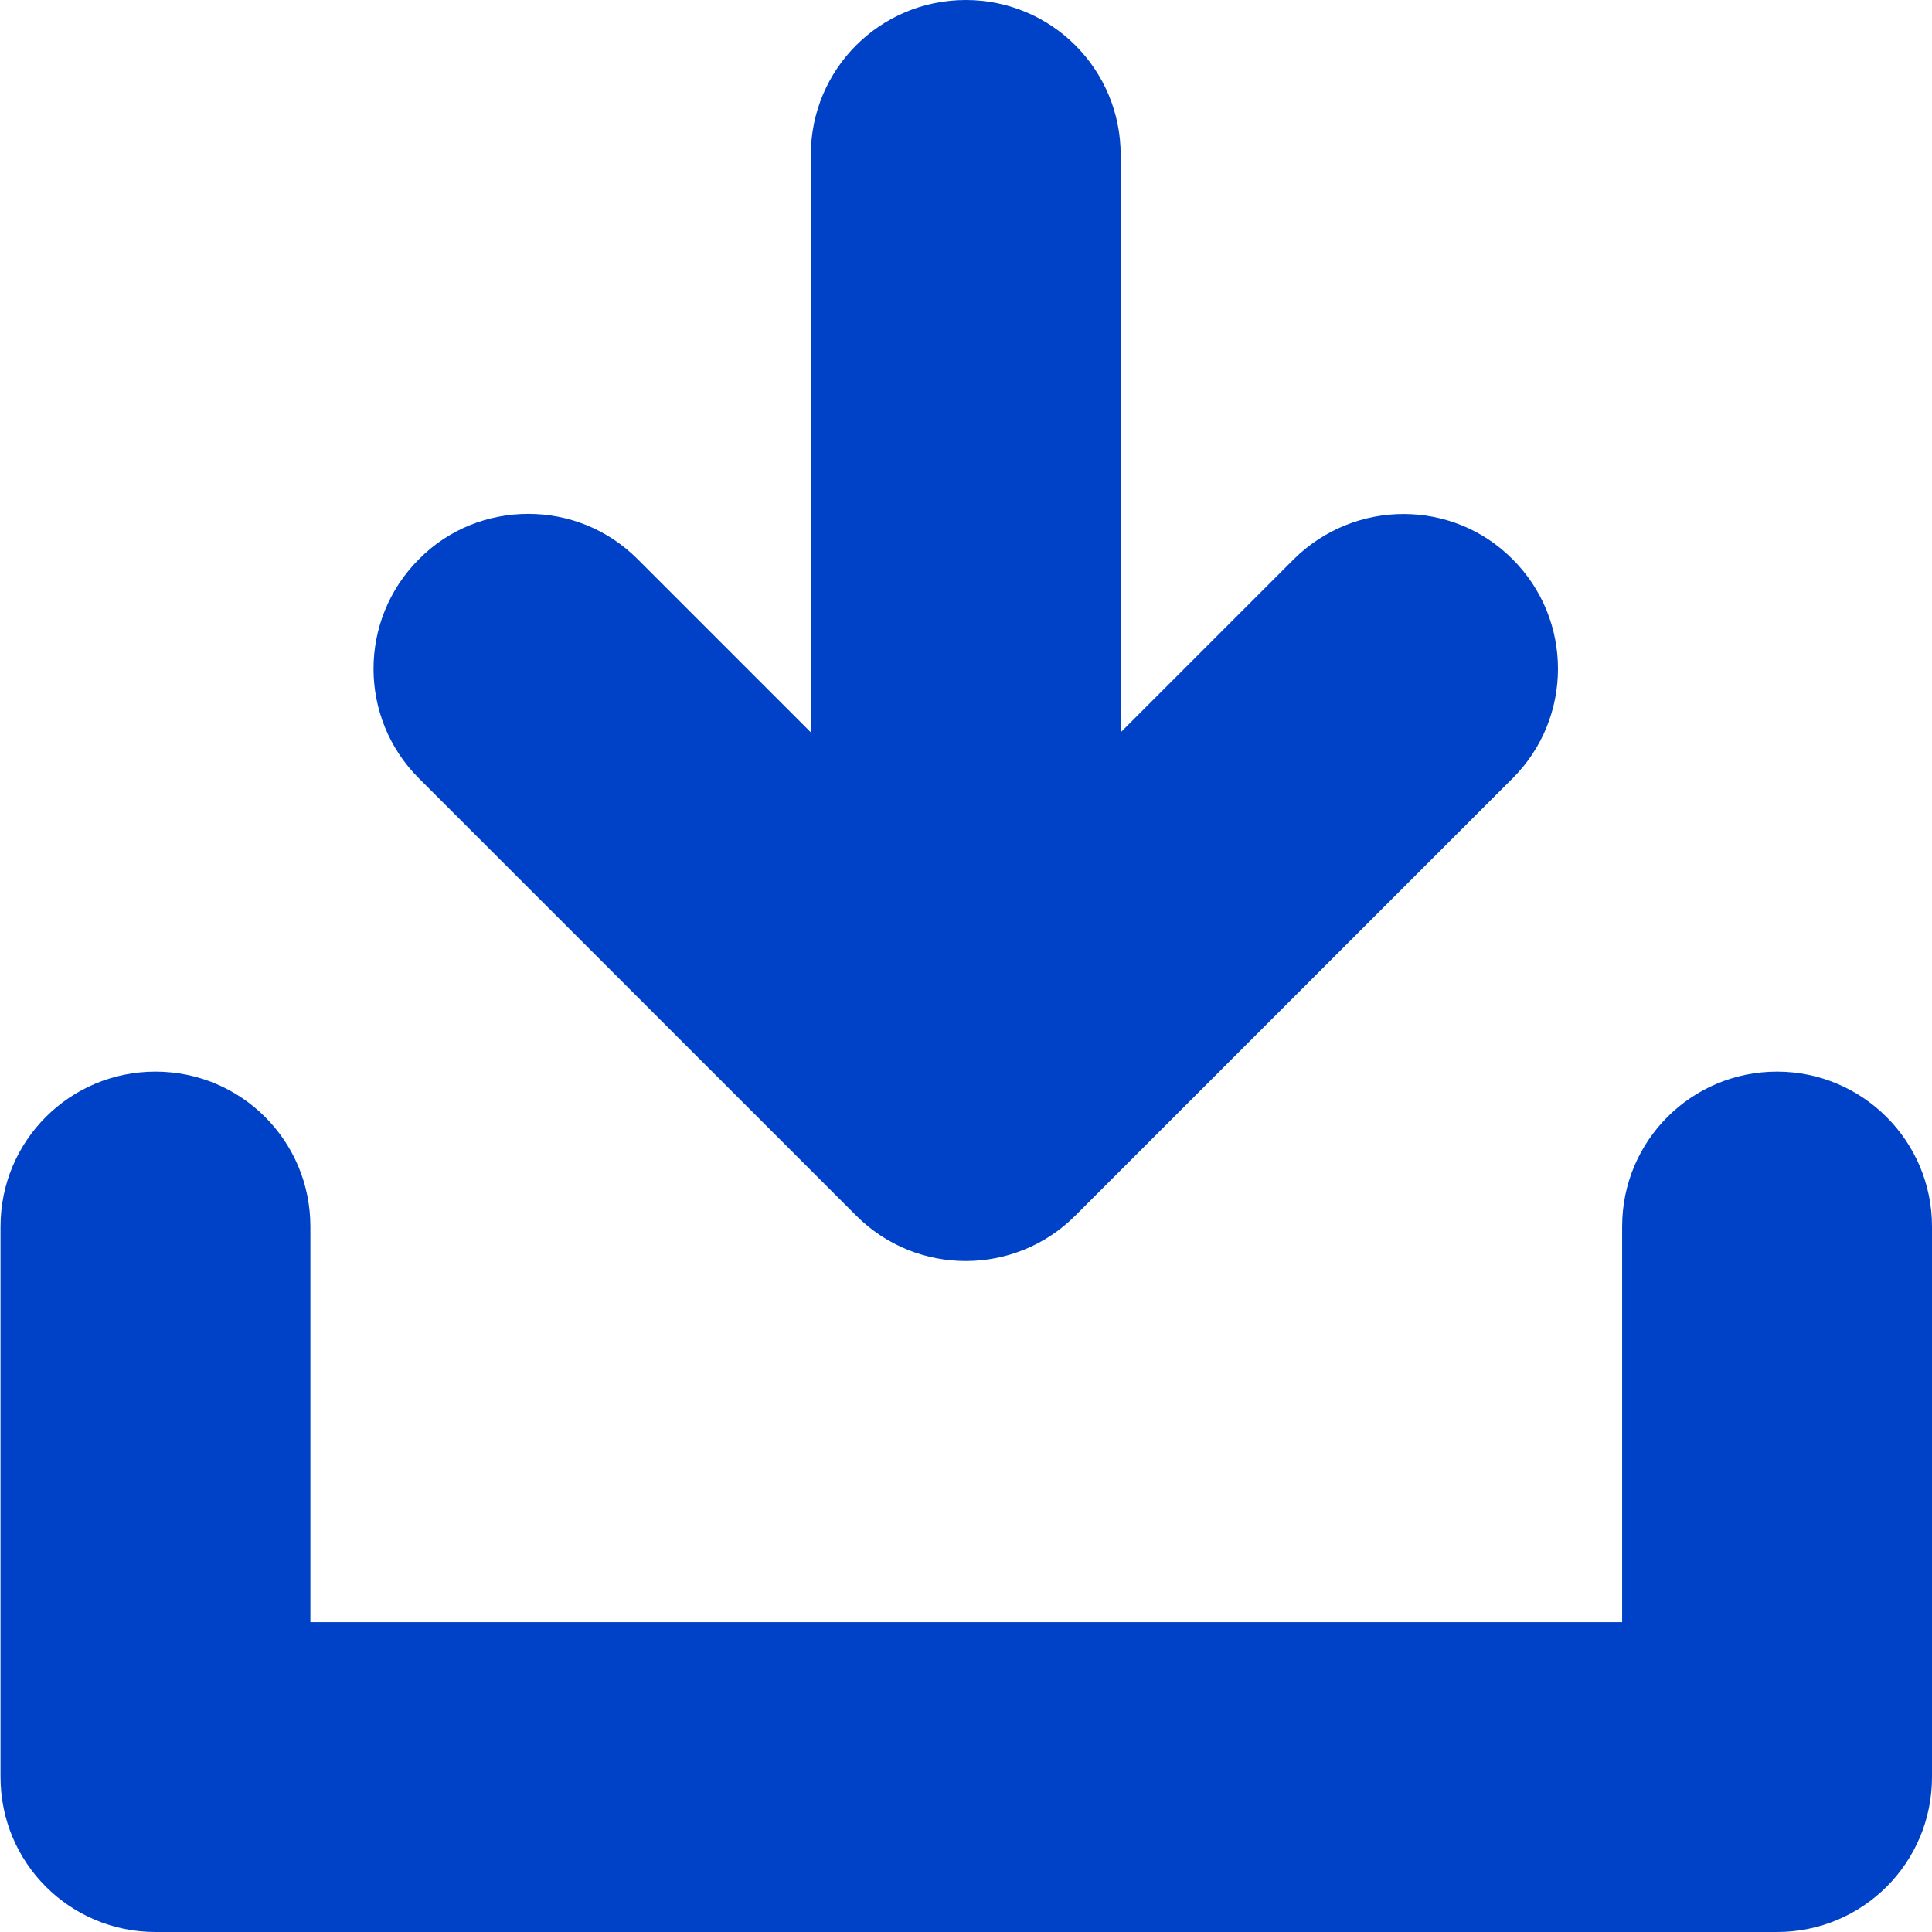
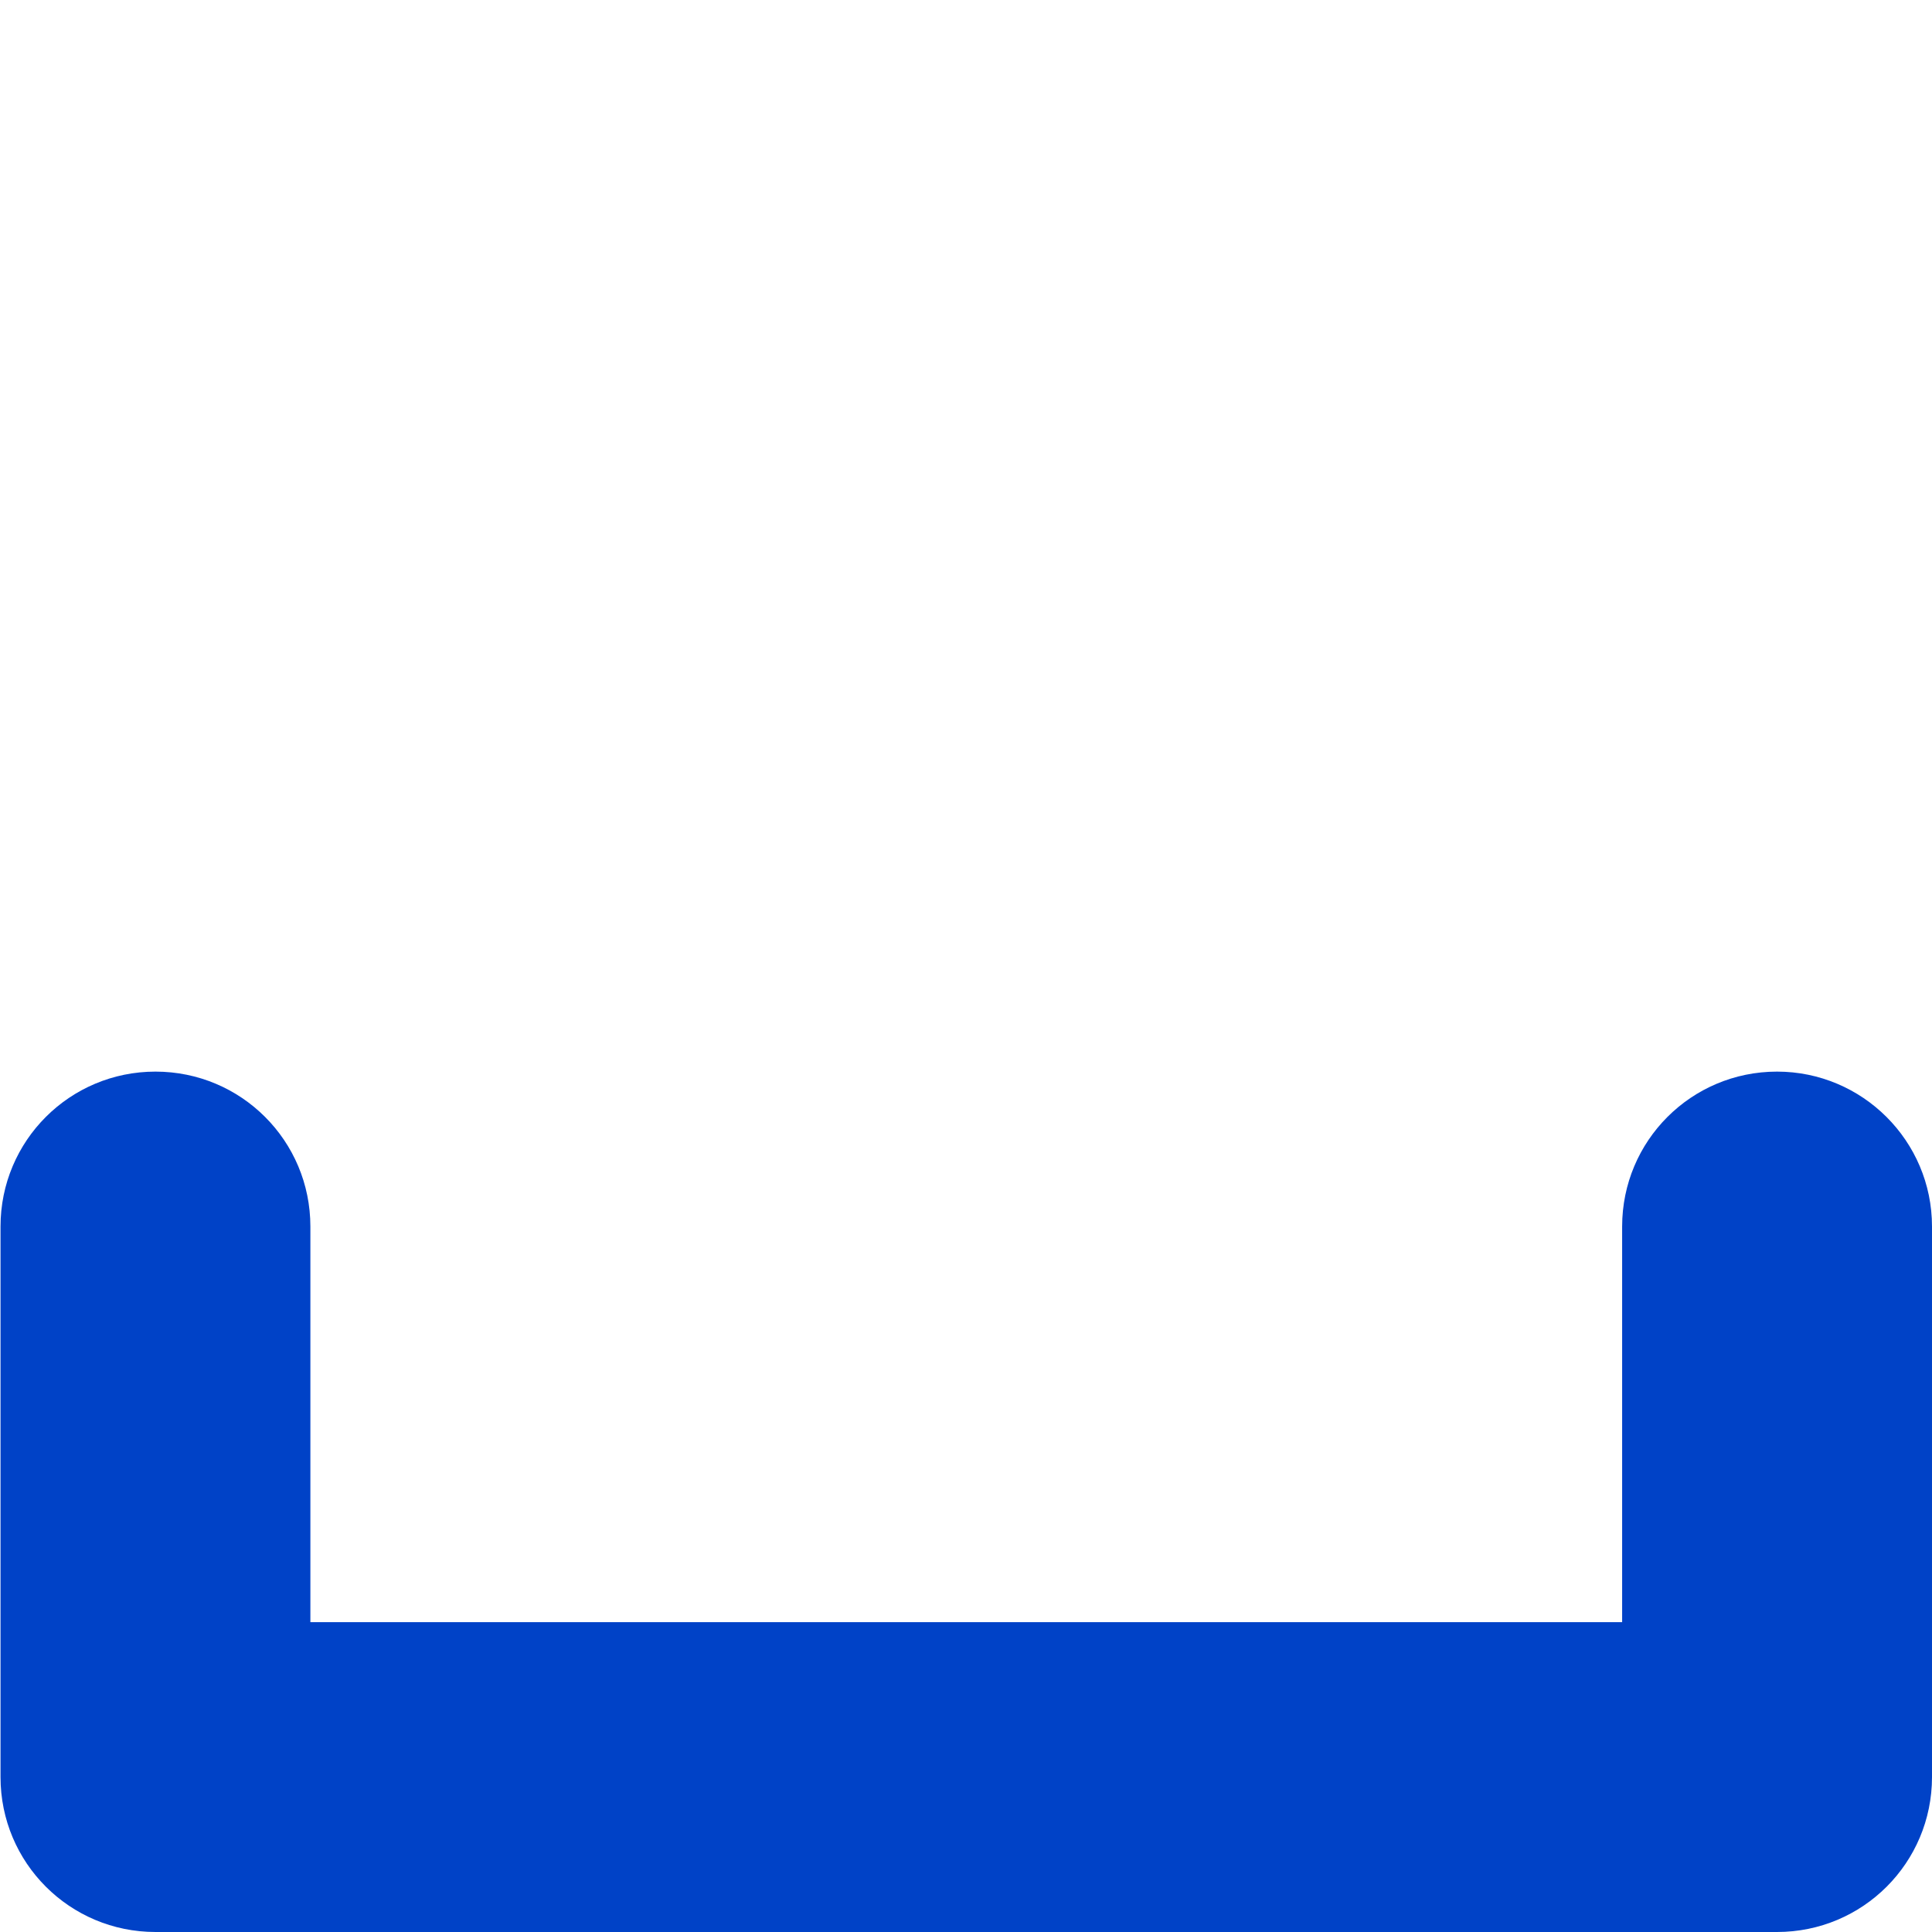
<svg xmlns="http://www.w3.org/2000/svg" version="1.1" id="Capa_1" x="0px" y="0px" viewBox="0 0 374.1 374.1" style="enable-background:new 0 0 374.1 374.1;" xml:space="preserve">
  <style type="text/css">
	.st0{fill:#0042C7;}
</style>
  <g>
    <path class="st0" d="M344.1,207.5c-16.6,0-30,13.4-30,30v76.6h-254v-76.6c0-16.6-13.4-30-30-30s-30,13.4-30,30v106.6   c0,16.6,13.4,30,30,30h314c16.6,0,30-13.4,30-30V237.5C374.1,220.9,360.6,207.5,344.1,207.5z" />
-     <path class="st0" d="M250.5,108.3l-33.5,33.5V30c0-16.6-13.4-30-30-30s-30,13.4-30,30v111.8l-33.5-33.5c-5.9-5.9-13.5-8.8-21.2-8.8   s-15.4,2.9-21.2,8.8c-11.7,11.7-11.7,30.7,0,42.4l84.7,84.7c11.7,11.7,30.7,11.7,42.4,0l84.7-84.7c11.7-11.7,11.7-30.7,0-42.4   C281.3,96.6,262.3,96.6,250.5,108.3z" />
  </g>
</svg>